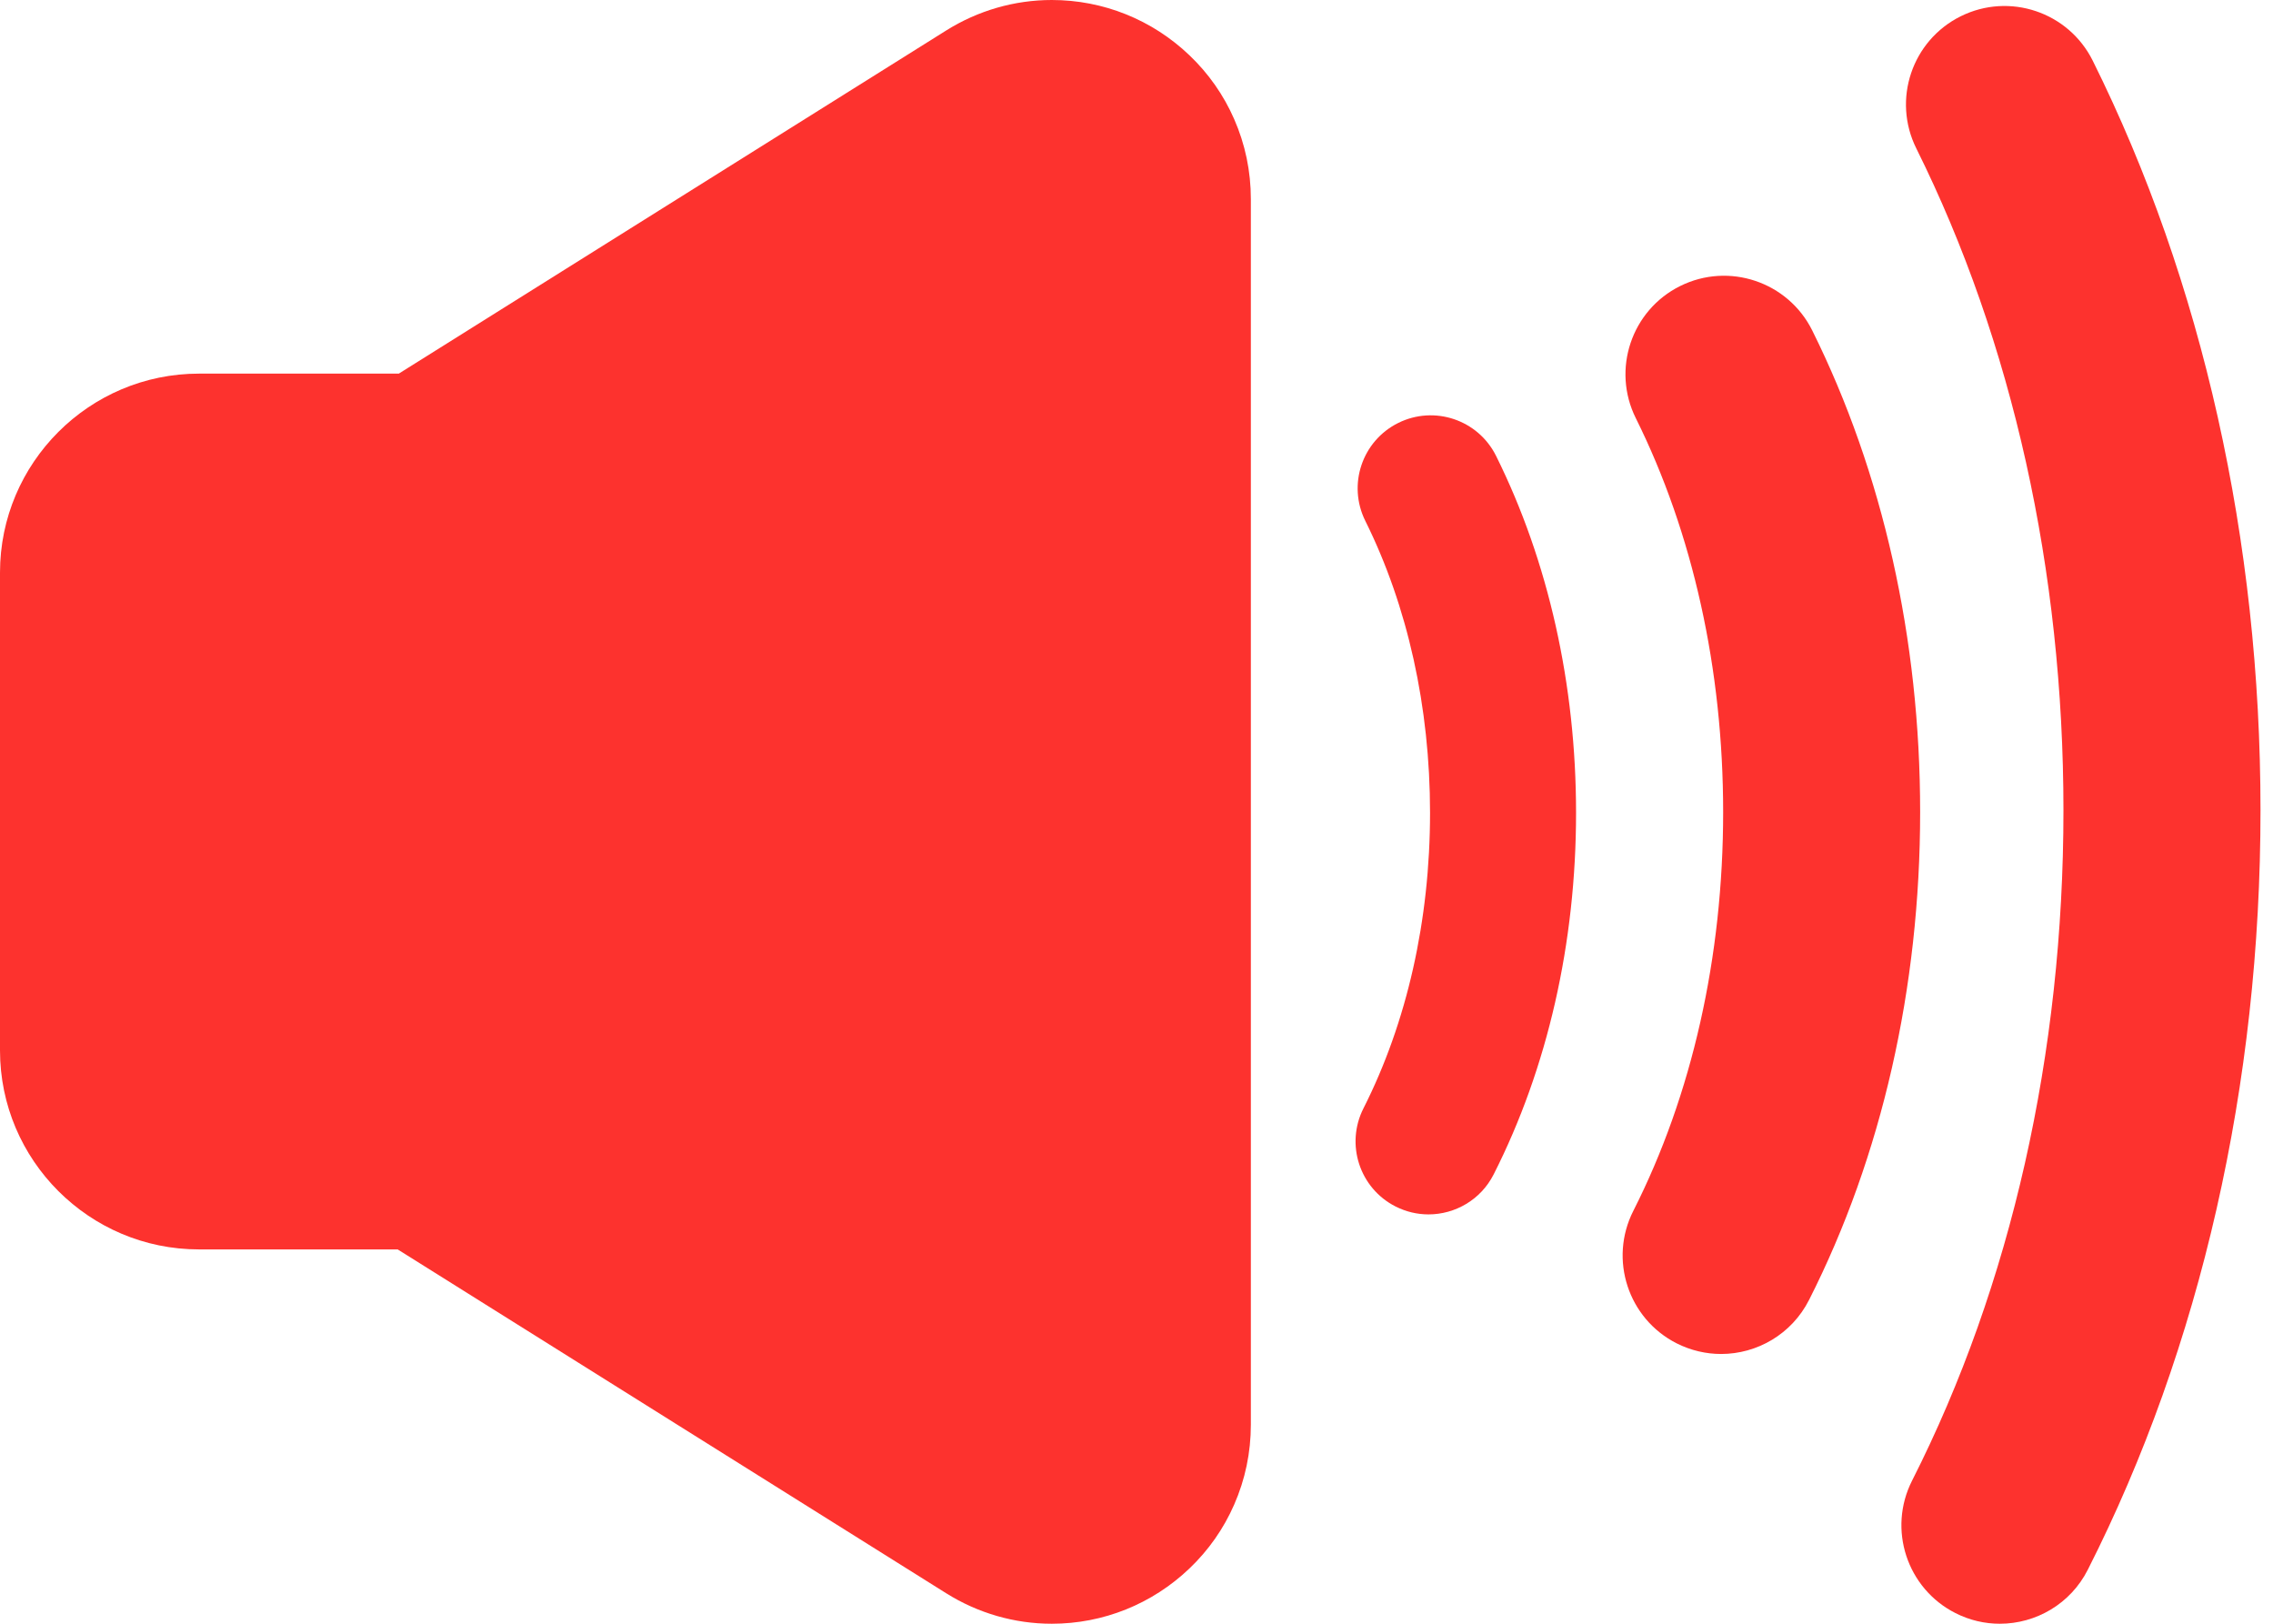
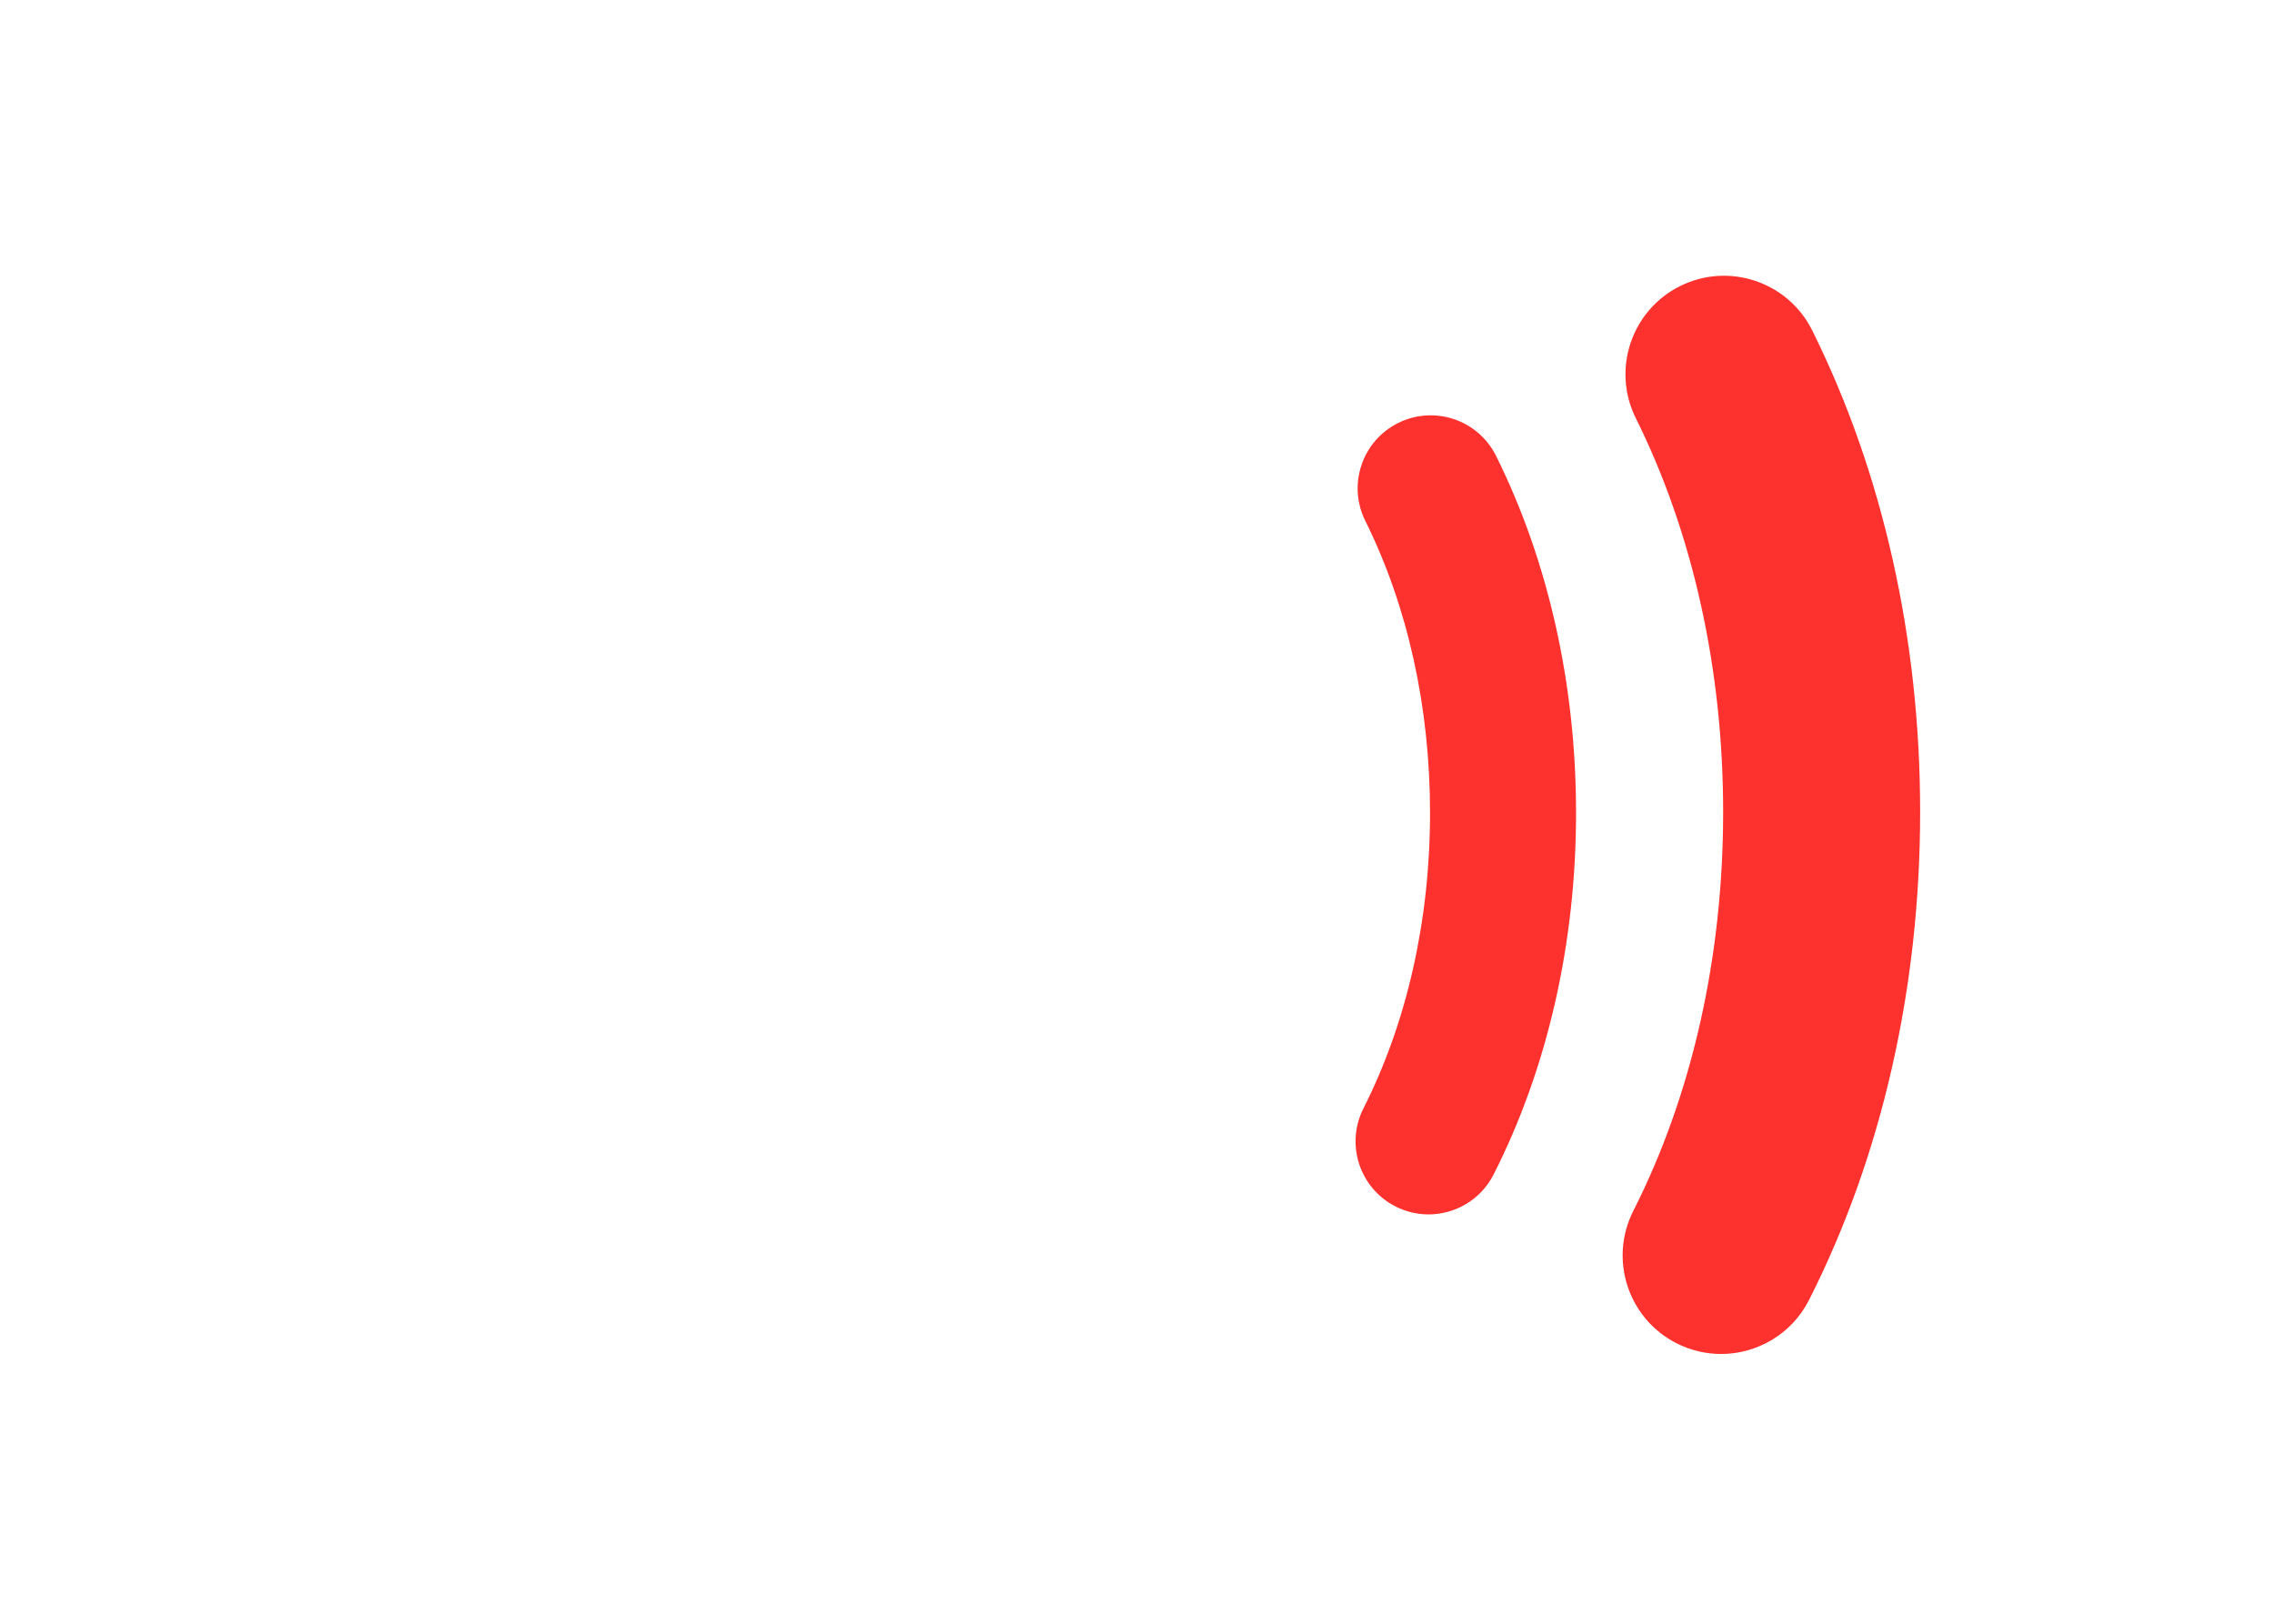
<svg xmlns="http://www.w3.org/2000/svg" width="42" height="30" viewBox="0 0 42 30" fill="none">
  <path d="M33.486 6.105C33.038 5.205 31.945 4.838 31.045 5.285C30.145 5.733 29.778 6.826 30.226 7.726C31.282 9.85 31.84 12.367 31.84 15.003C31.84 17.681 31.266 20.229 30.18 22.372C29.725 23.269 30.084 24.364 30.98 24.819C31.244 24.952 31.525 25.016 31.802 25.016C32.466 25.016 33.106 24.651 33.427 24.018C34.771 21.367 35.48 18.25 35.48 15.003C35.481 11.807 34.791 8.73 33.486 6.105Z" fill="#FD322E" />
-   <path d="M36.229 0.301C35.328 0.749 34.961 1.841 35.409 2.742C37.188 6.32 38.128 10.549 38.128 14.971C38.128 19.463 37.161 23.745 35.331 27.356C34.876 28.253 35.235 29.349 36.132 29.803C36.395 29.937 36.676 30 36.953 30C37.617 30 38.258 29.635 38.578 29.002C40.666 24.883 41.769 20.032 41.769 14.971C41.769 9.99 40.697 5.2 38.669 1.121C38.221 0.221 37.129 -0.146 36.229 0.301Z" fill="#FD322E" />
-   <path d="M21.979 1.022C21.289 0.363 20.385 0 19.434 0C18.746 0 18.071 0.195 17.484 0.563L7.369 6.903H3.677C1.649 6.903 0 8.552 0 10.579V19.408C0 21.435 1.649 23.084 3.677 23.084H7.348L17.484 29.437C18.071 29.805 18.746 30 19.434 30C20.385 30 21.289 29.637 21.979 28.978C22.331 28.642 22.609 28.246 22.804 27.801C23.009 27.334 23.113 26.836 23.113 26.322V15.007V14.993V3.678C23.113 3.164 23.009 2.666 22.804 2.199C22.609 1.754 22.331 1.358 21.979 1.022Z" fill="#FD322E" />
  <path d="M27.644 8.423C27.312 7.755 26.502 7.483 25.835 7.815C25.168 8.147 24.896 8.956 25.228 9.624C26.01 11.198 26.424 13.063 26.424 15.017C26.424 17.001 25.998 18.889 25.194 20.477C24.857 21.142 25.122 21.954 25.787 22.291C25.983 22.39 26.191 22.437 26.396 22.437C26.888 22.437 27.363 22.166 27.6 21.697C28.596 19.733 29.122 17.423 29.122 15.017C29.122 12.648 28.611 10.368 27.644 8.423Z" fill="#FD322E" />
</svg>